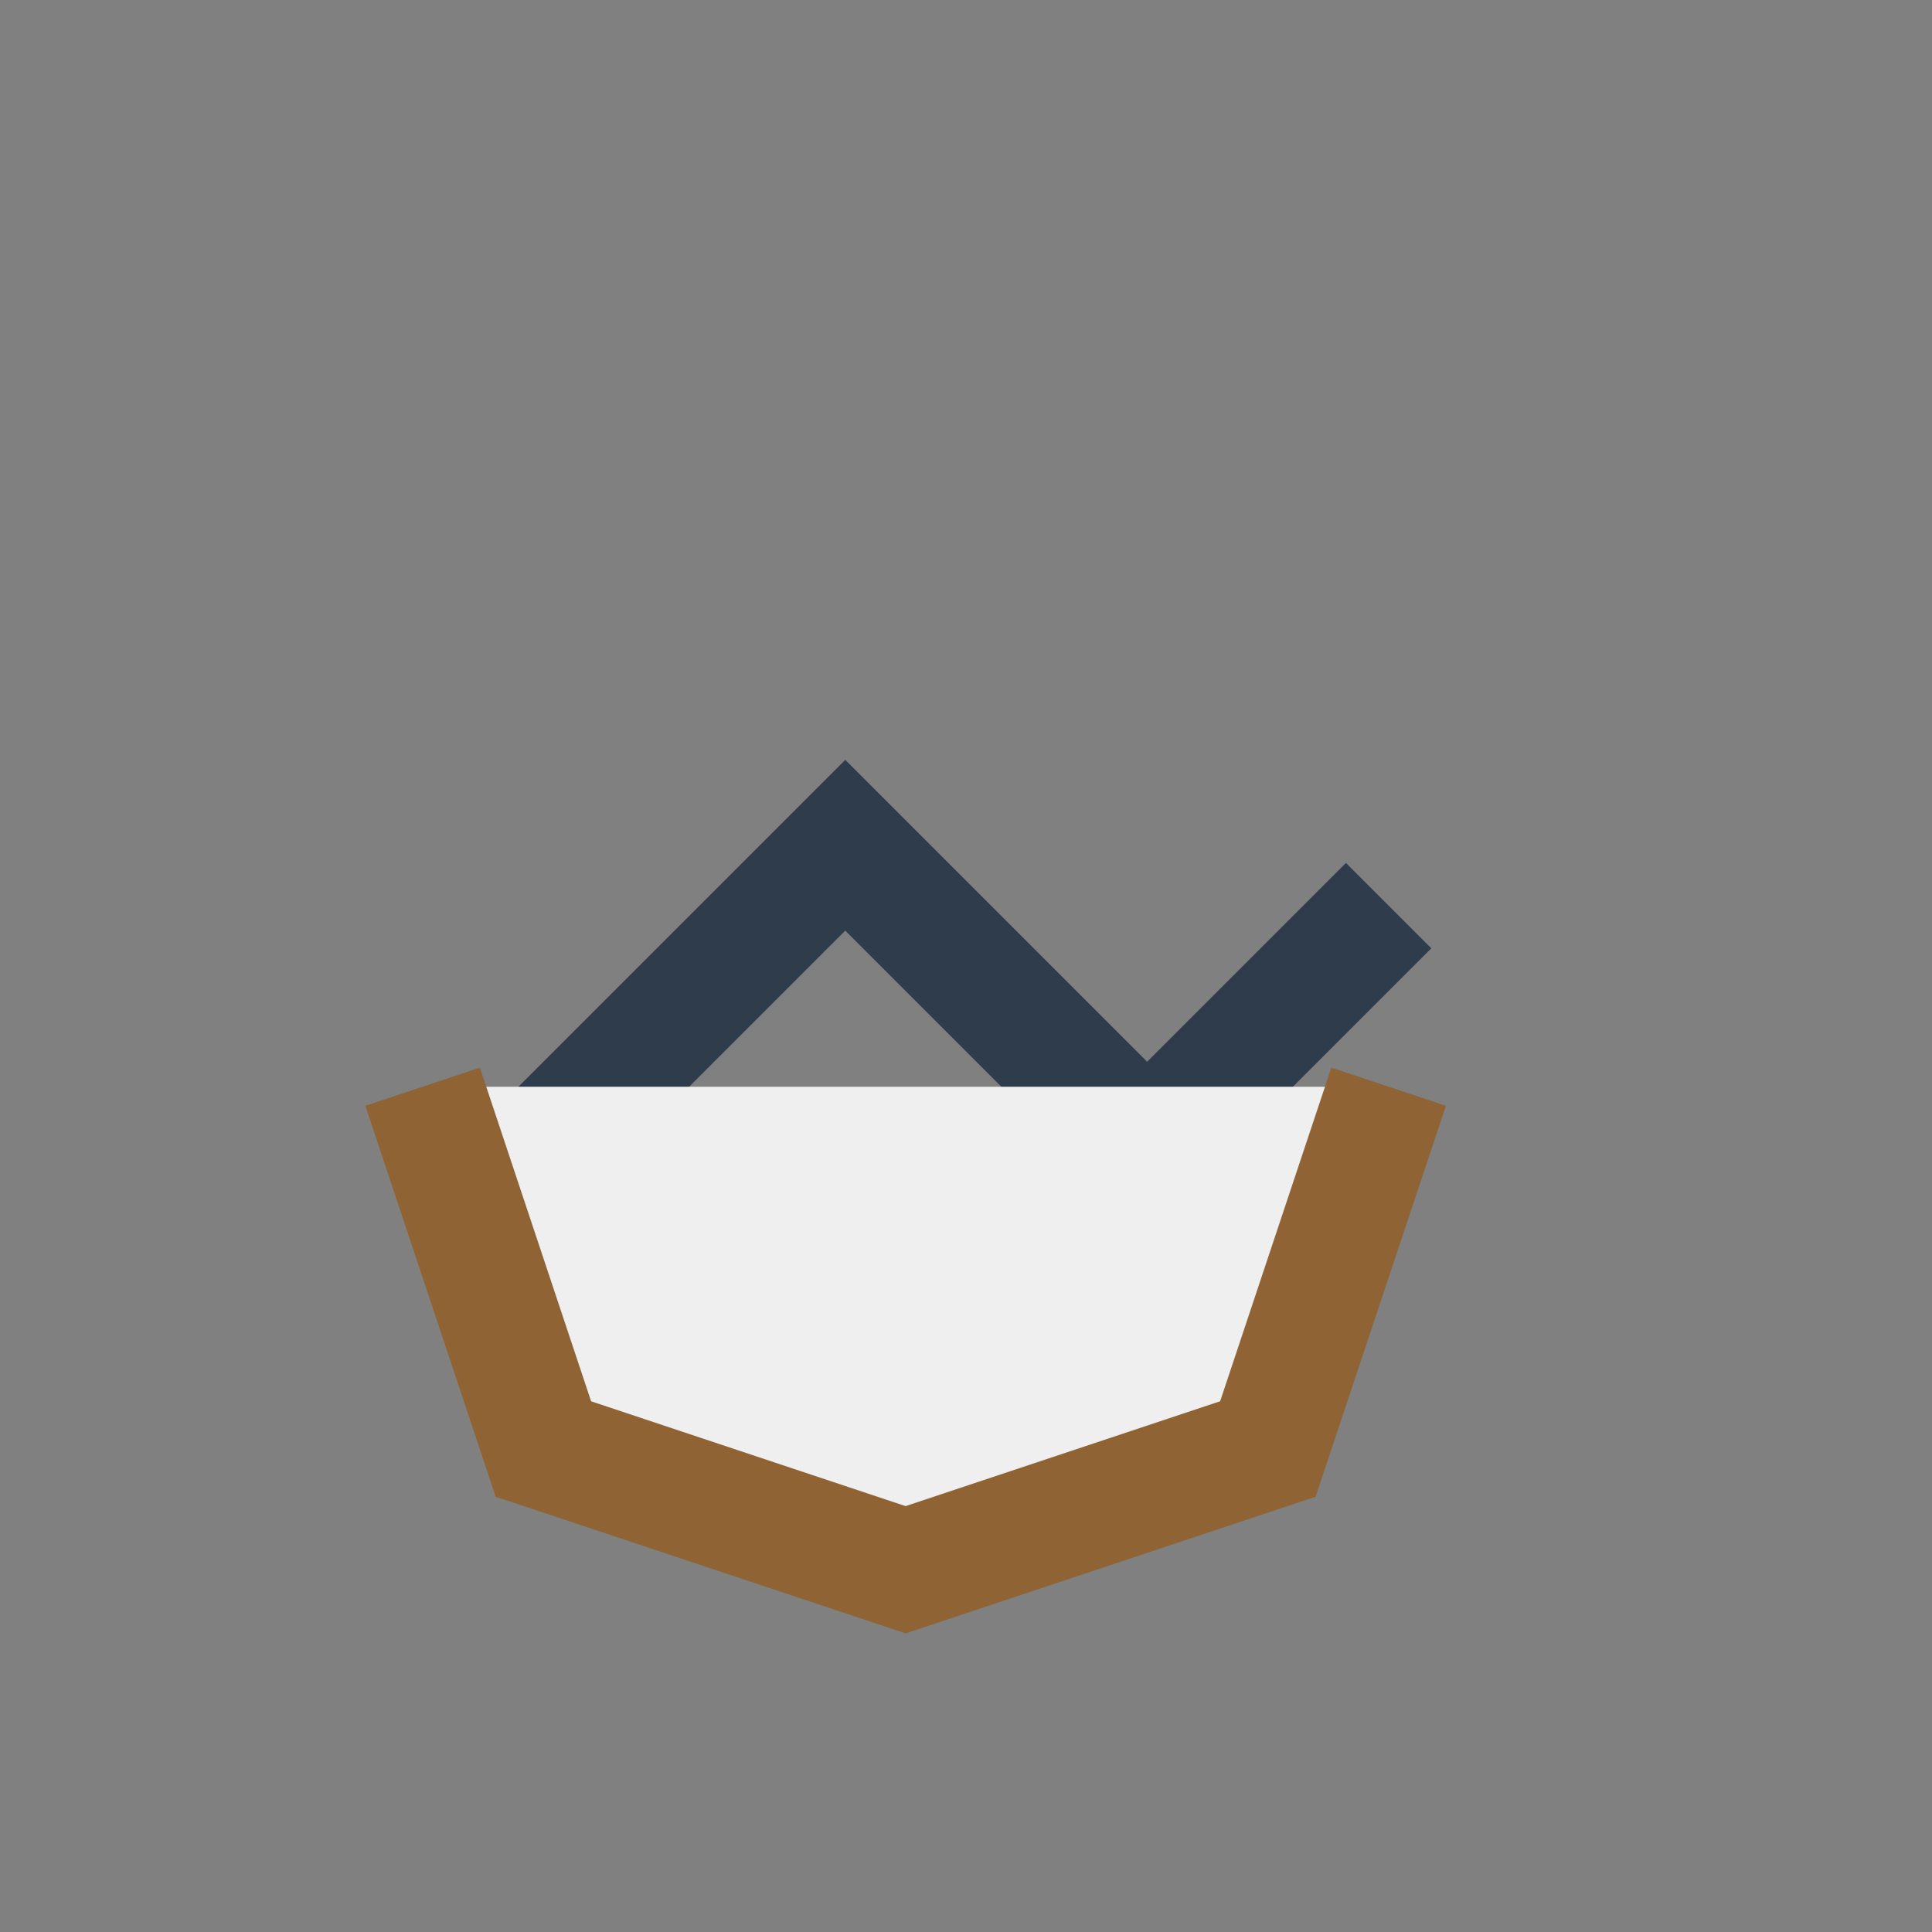
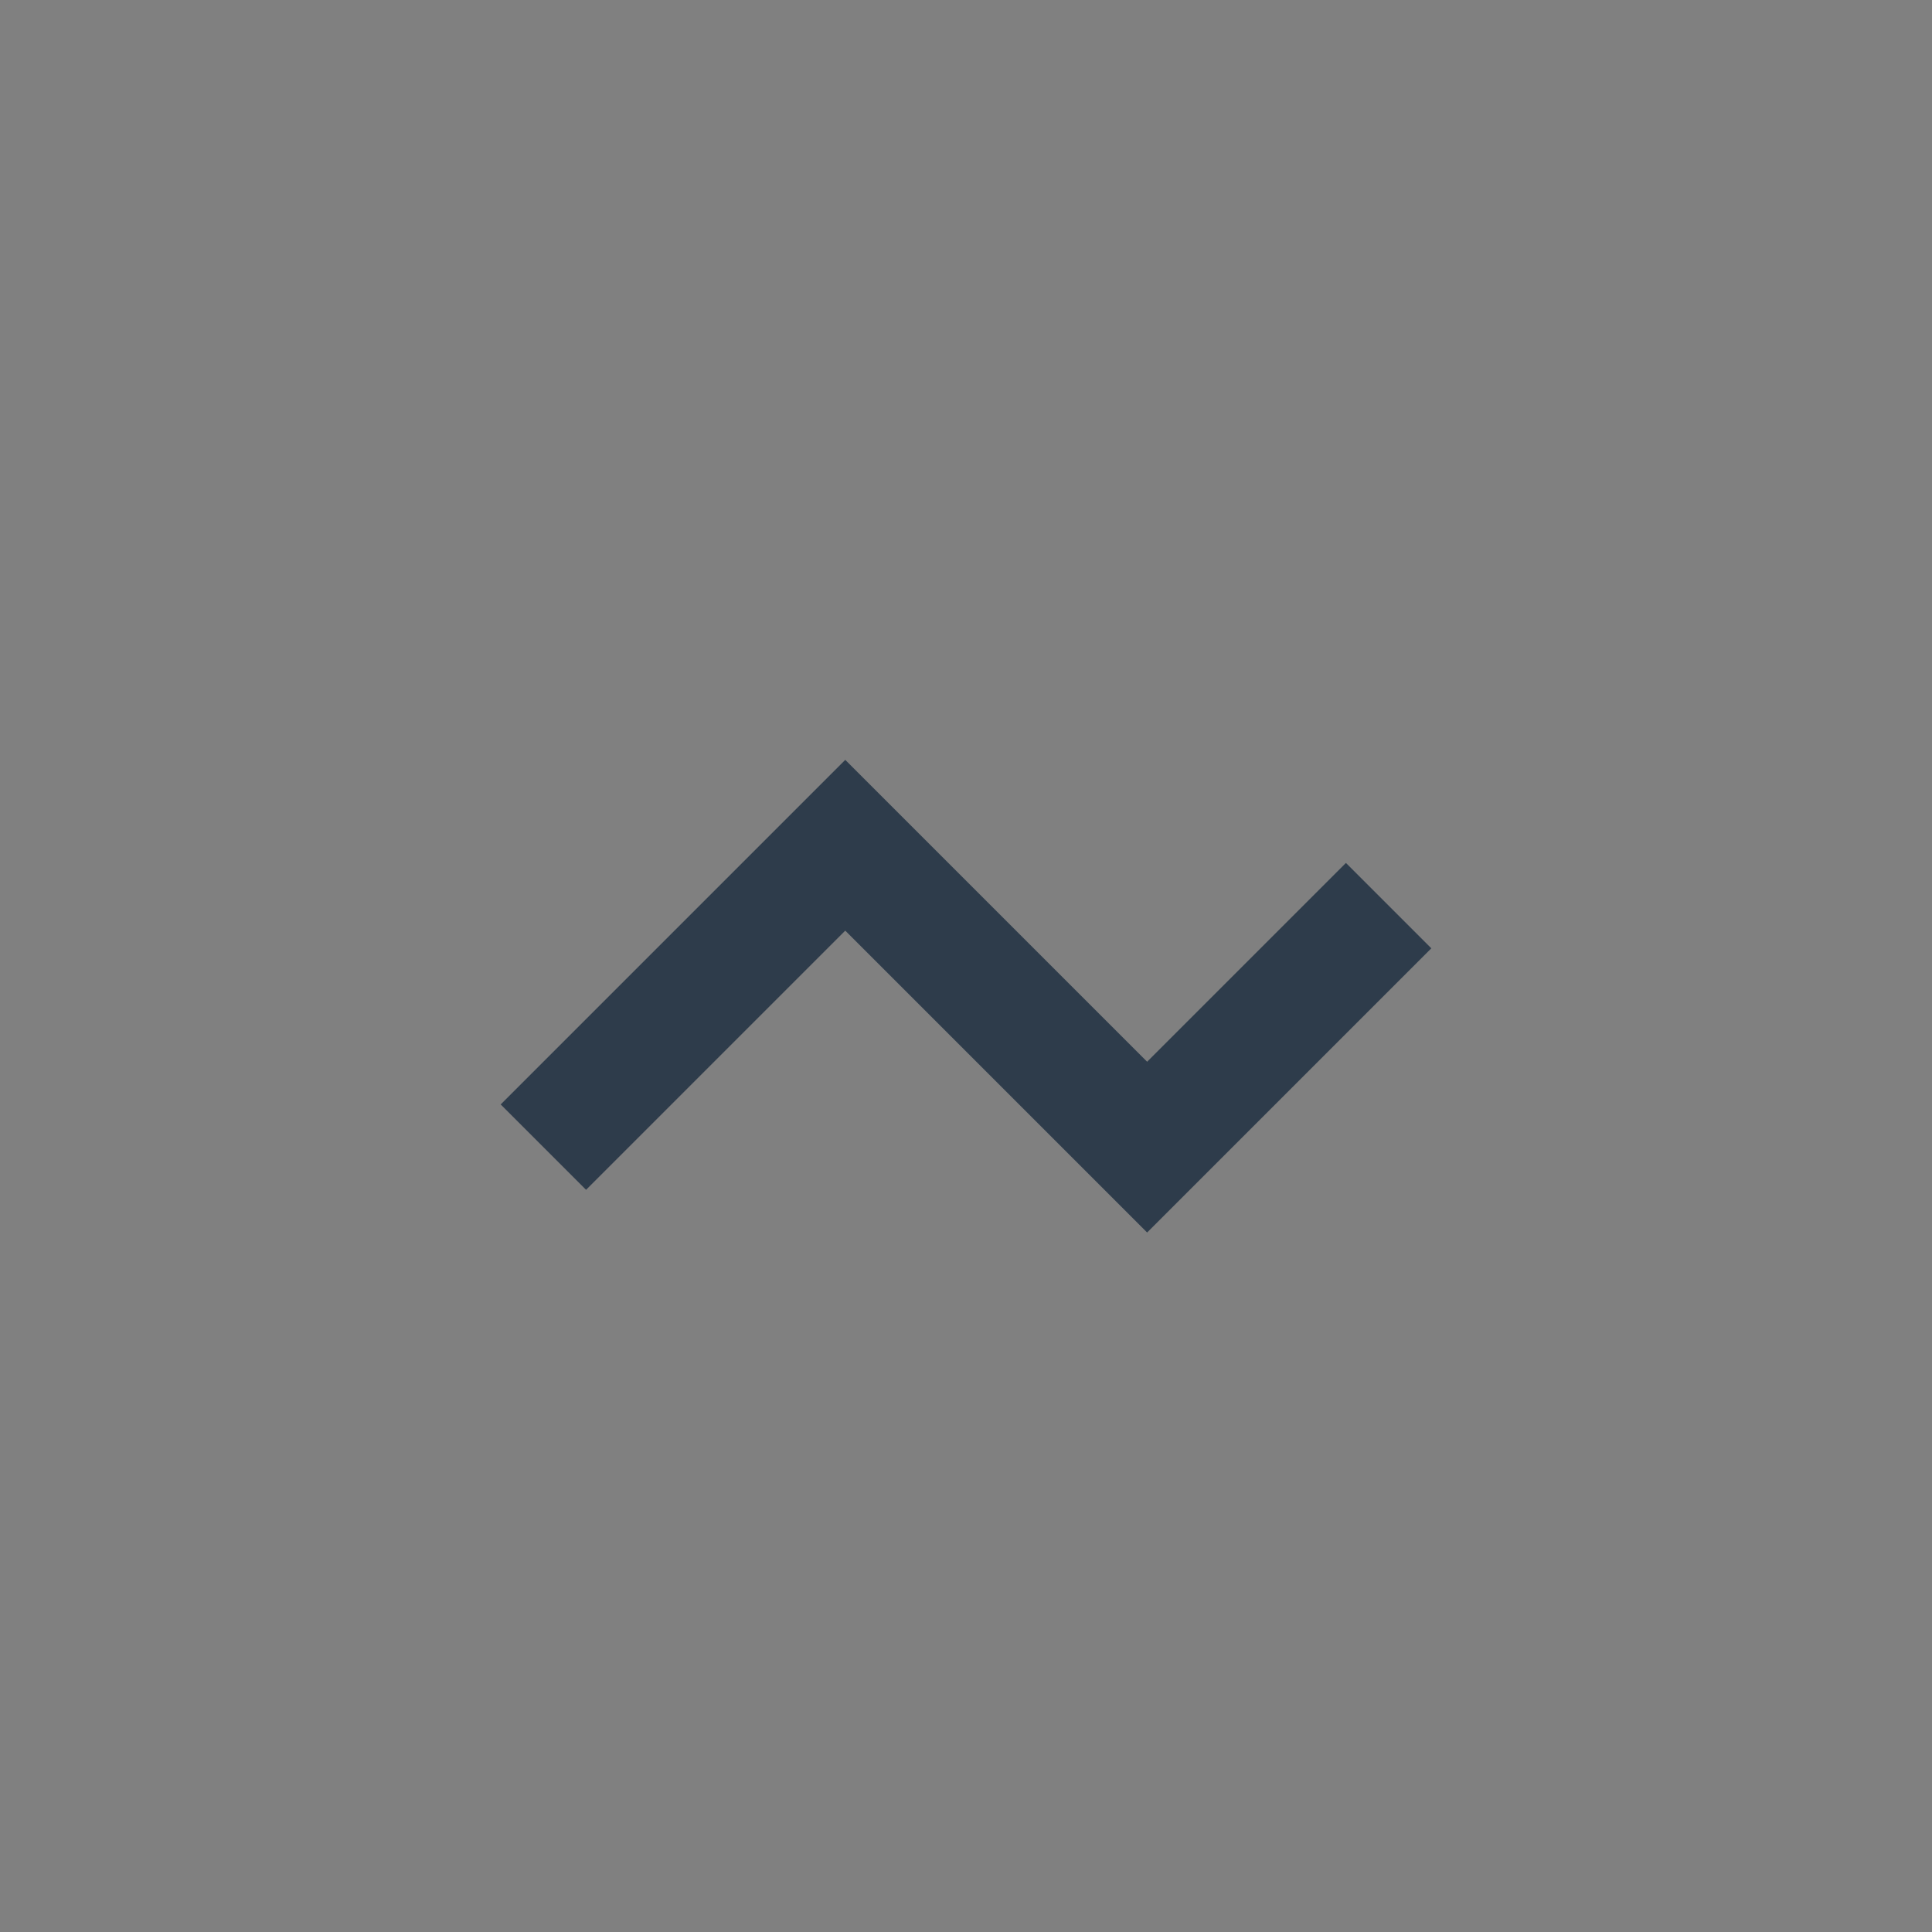
<svg xmlns="http://www.w3.org/2000/svg" width="32" height="32" viewBox="0 0 32 32">
  <rect x="0" y="0" width="32" height="32" fill="#808080" stroke="none" />
  <path d="M9 19l5-5 5 5 4-4" stroke="#2E3C4B" stroke-width="2" fill="none" />
-   <path d="M7 18l2 6 6 2 6-2 2-6" stroke="#8F6333" stroke-width="2" fill="#EFEFEF" />
</svg>